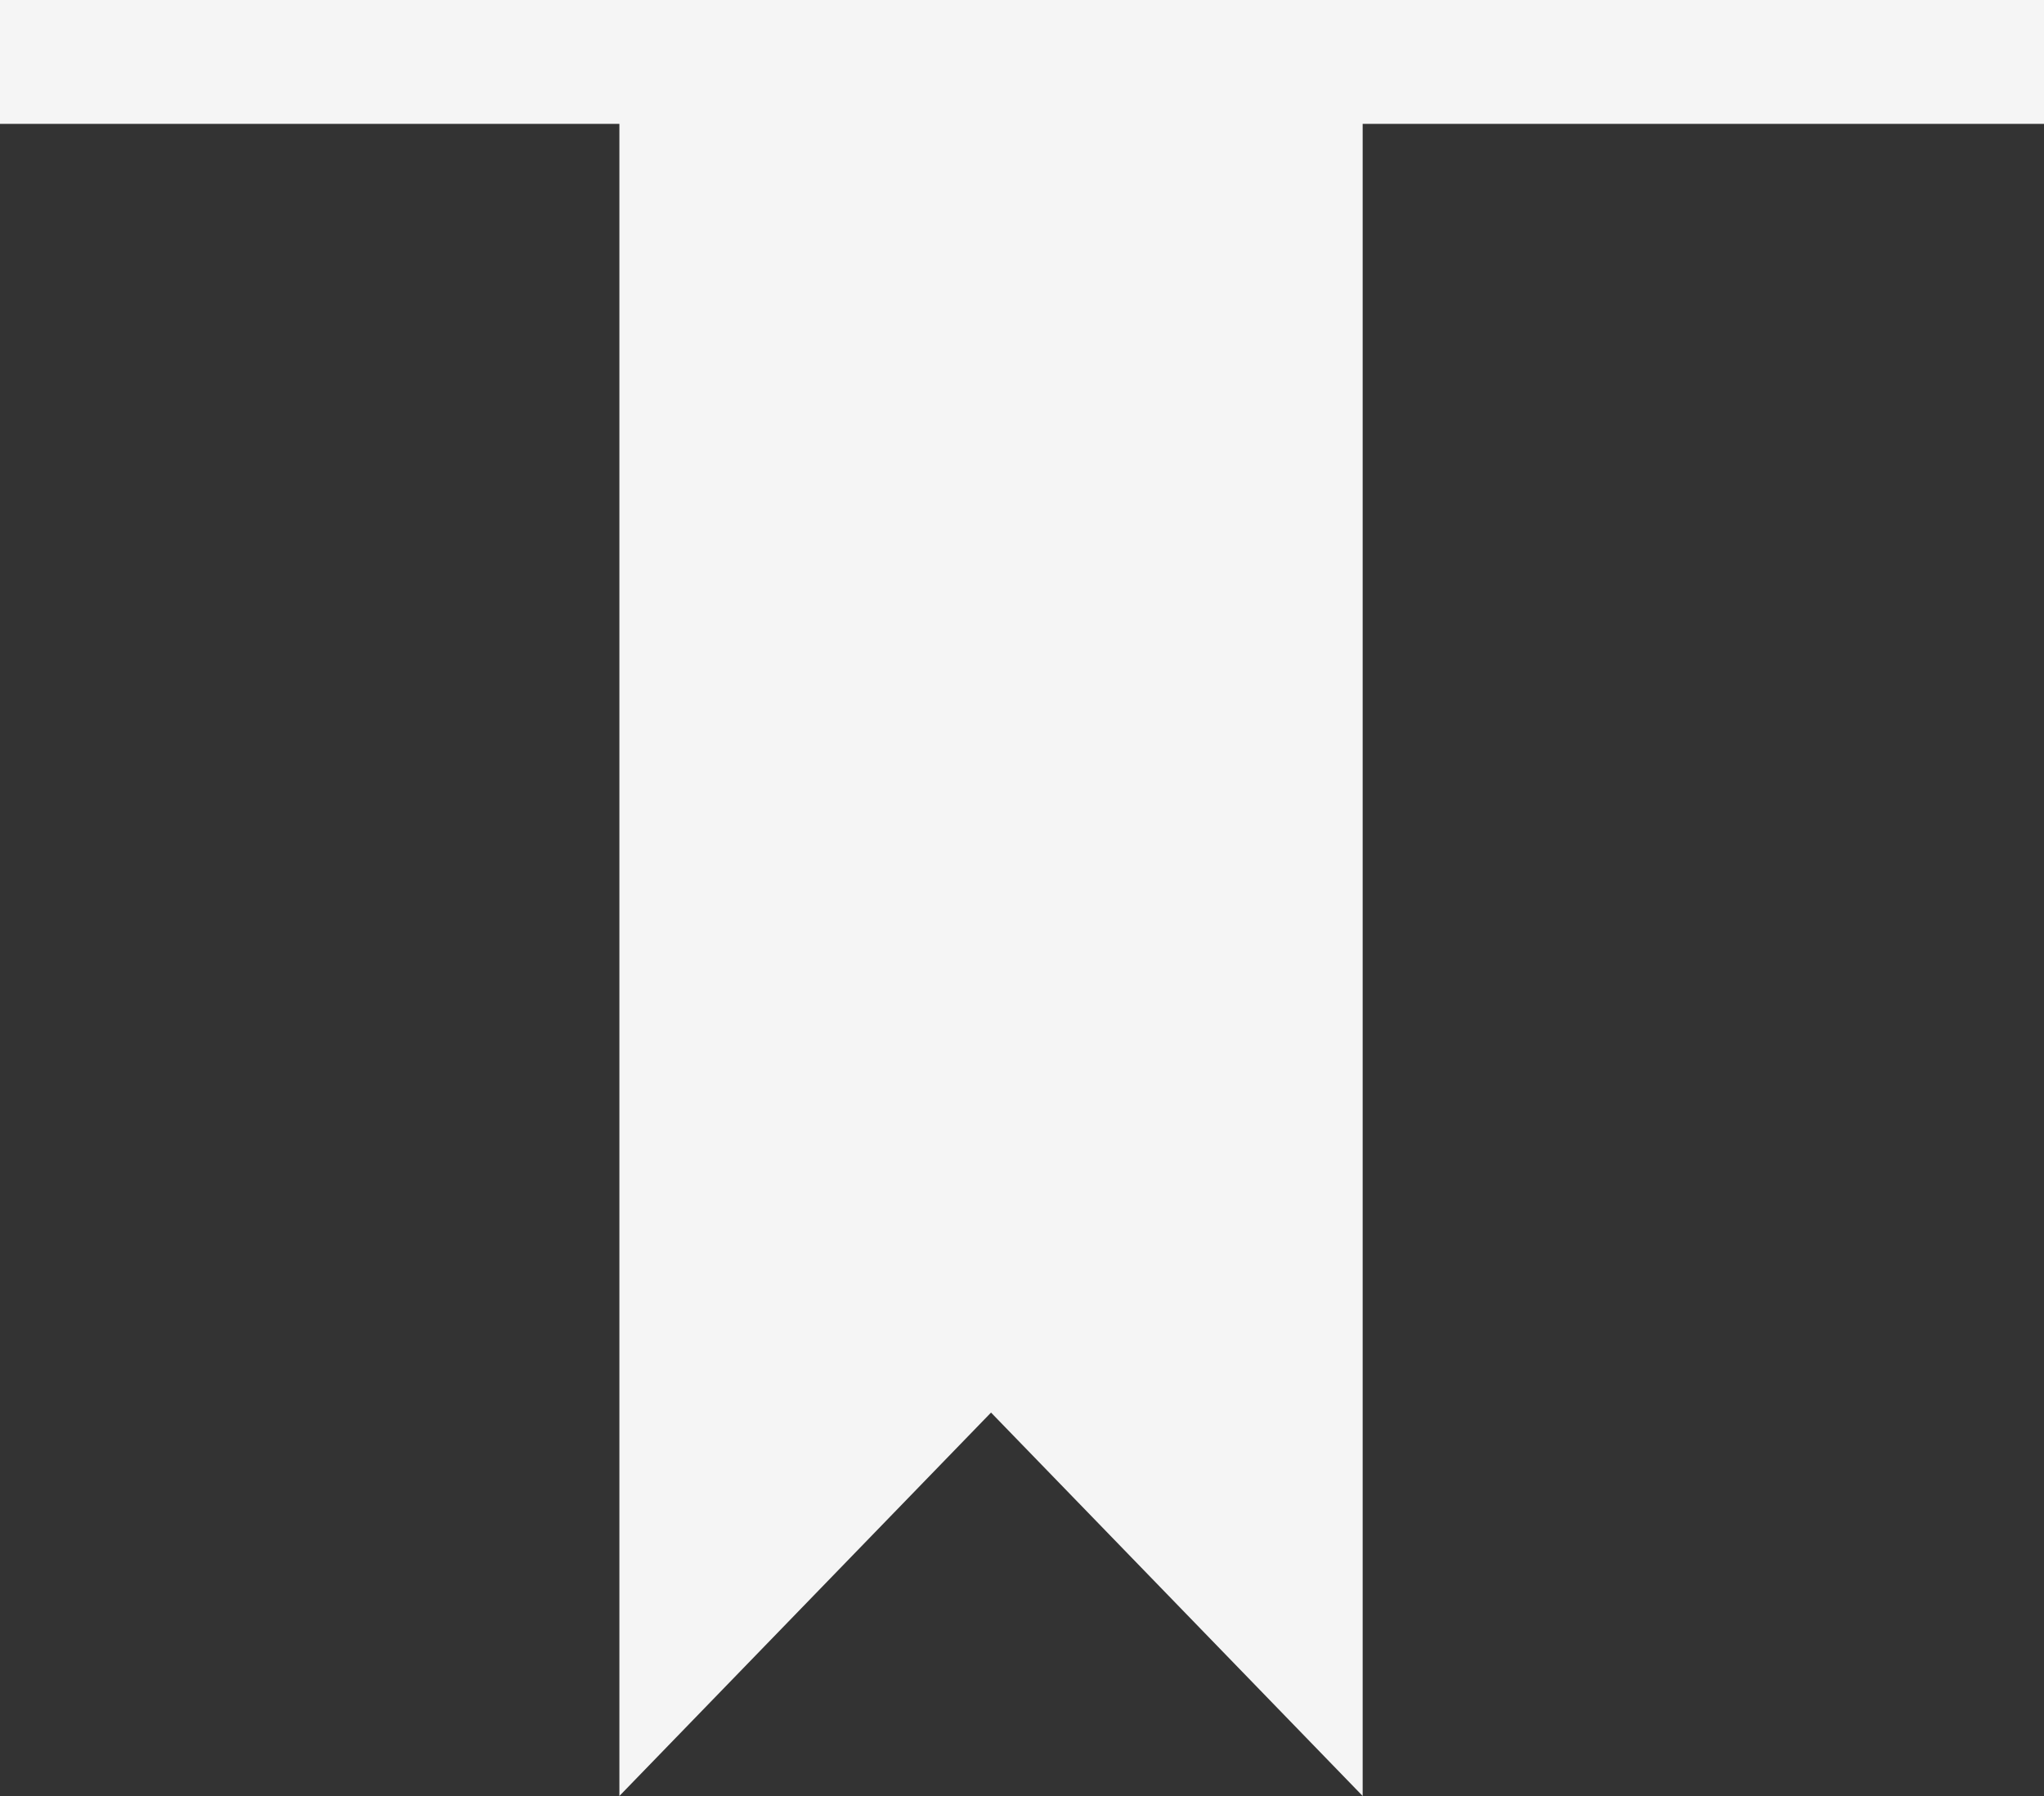
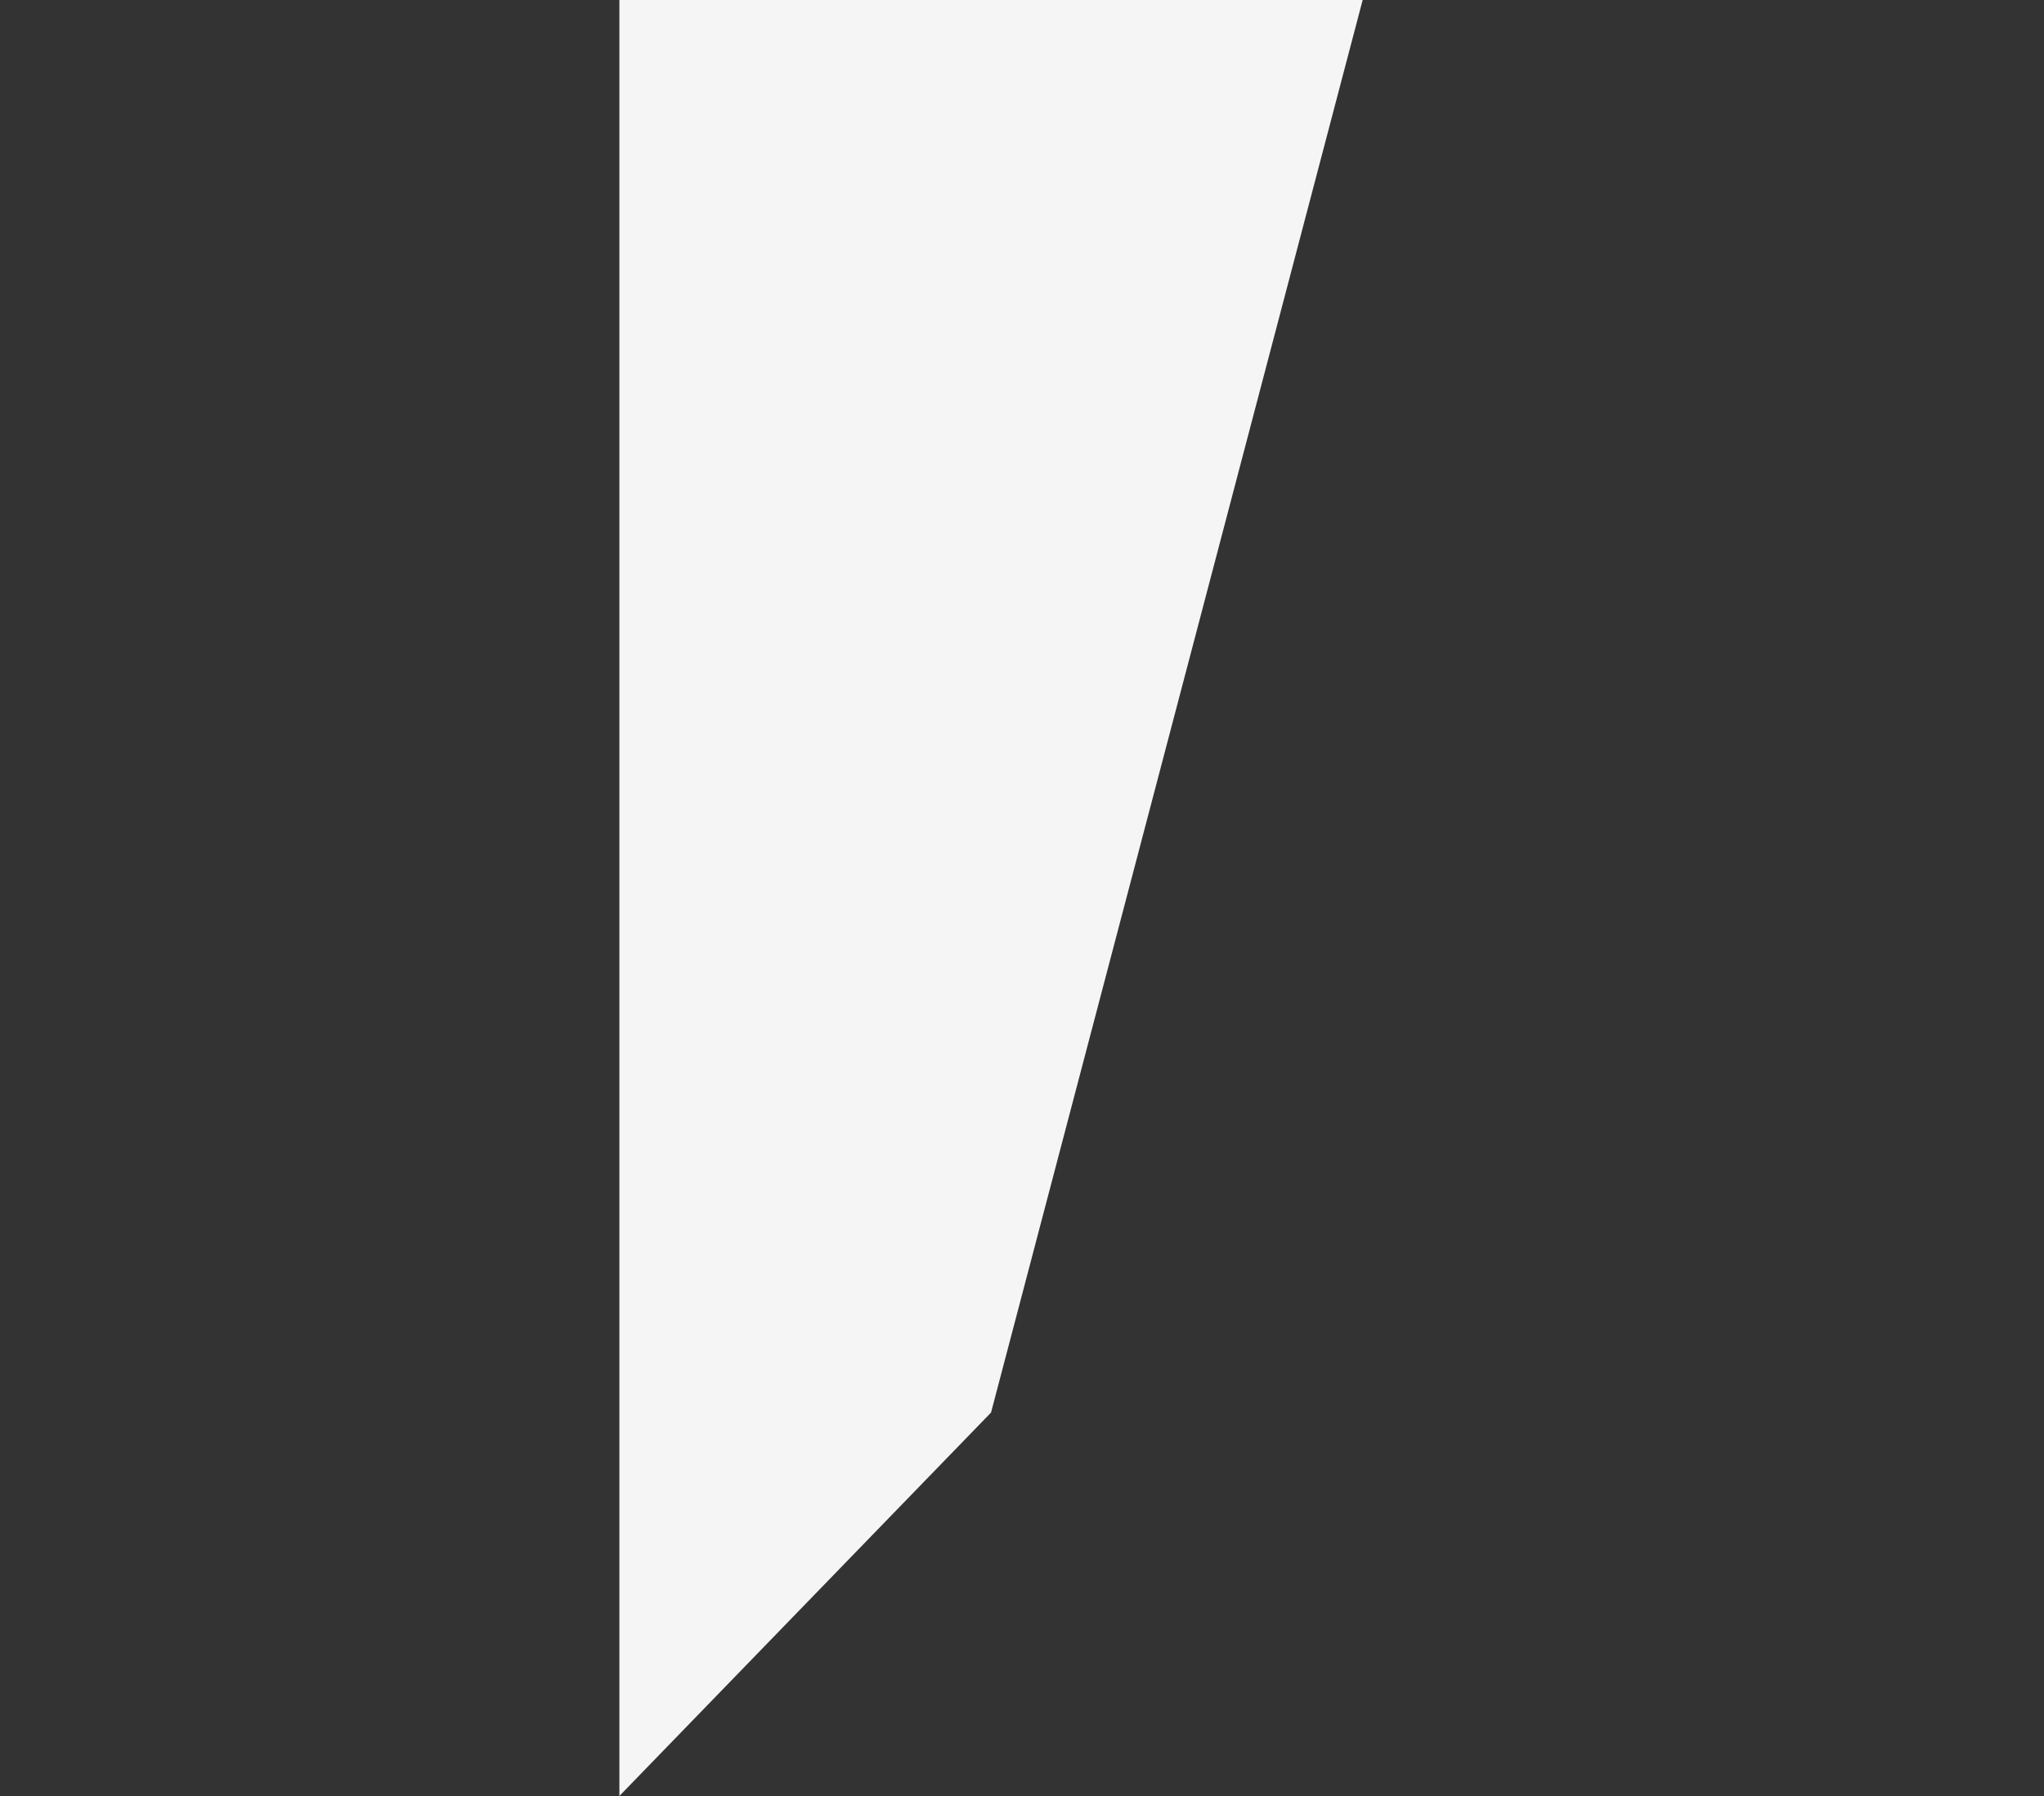
<svg xmlns="http://www.w3.org/2000/svg" width="33" height="29" viewBox="0 0 33 29" fill="none">
  <rect x="0" y="0" width="33" height="29" fill="#333333" stroke="none" />
-   <path d="M10 0H22V29L16 22.809L10 29V0Z" fill="#F5F5F5" />
-   <rect width="33" height="2" fill="#F5F5F5" />
+   <path d="M10 0H22L16 22.809L10 29V0Z" fill="#F5F5F5" />
</svg>